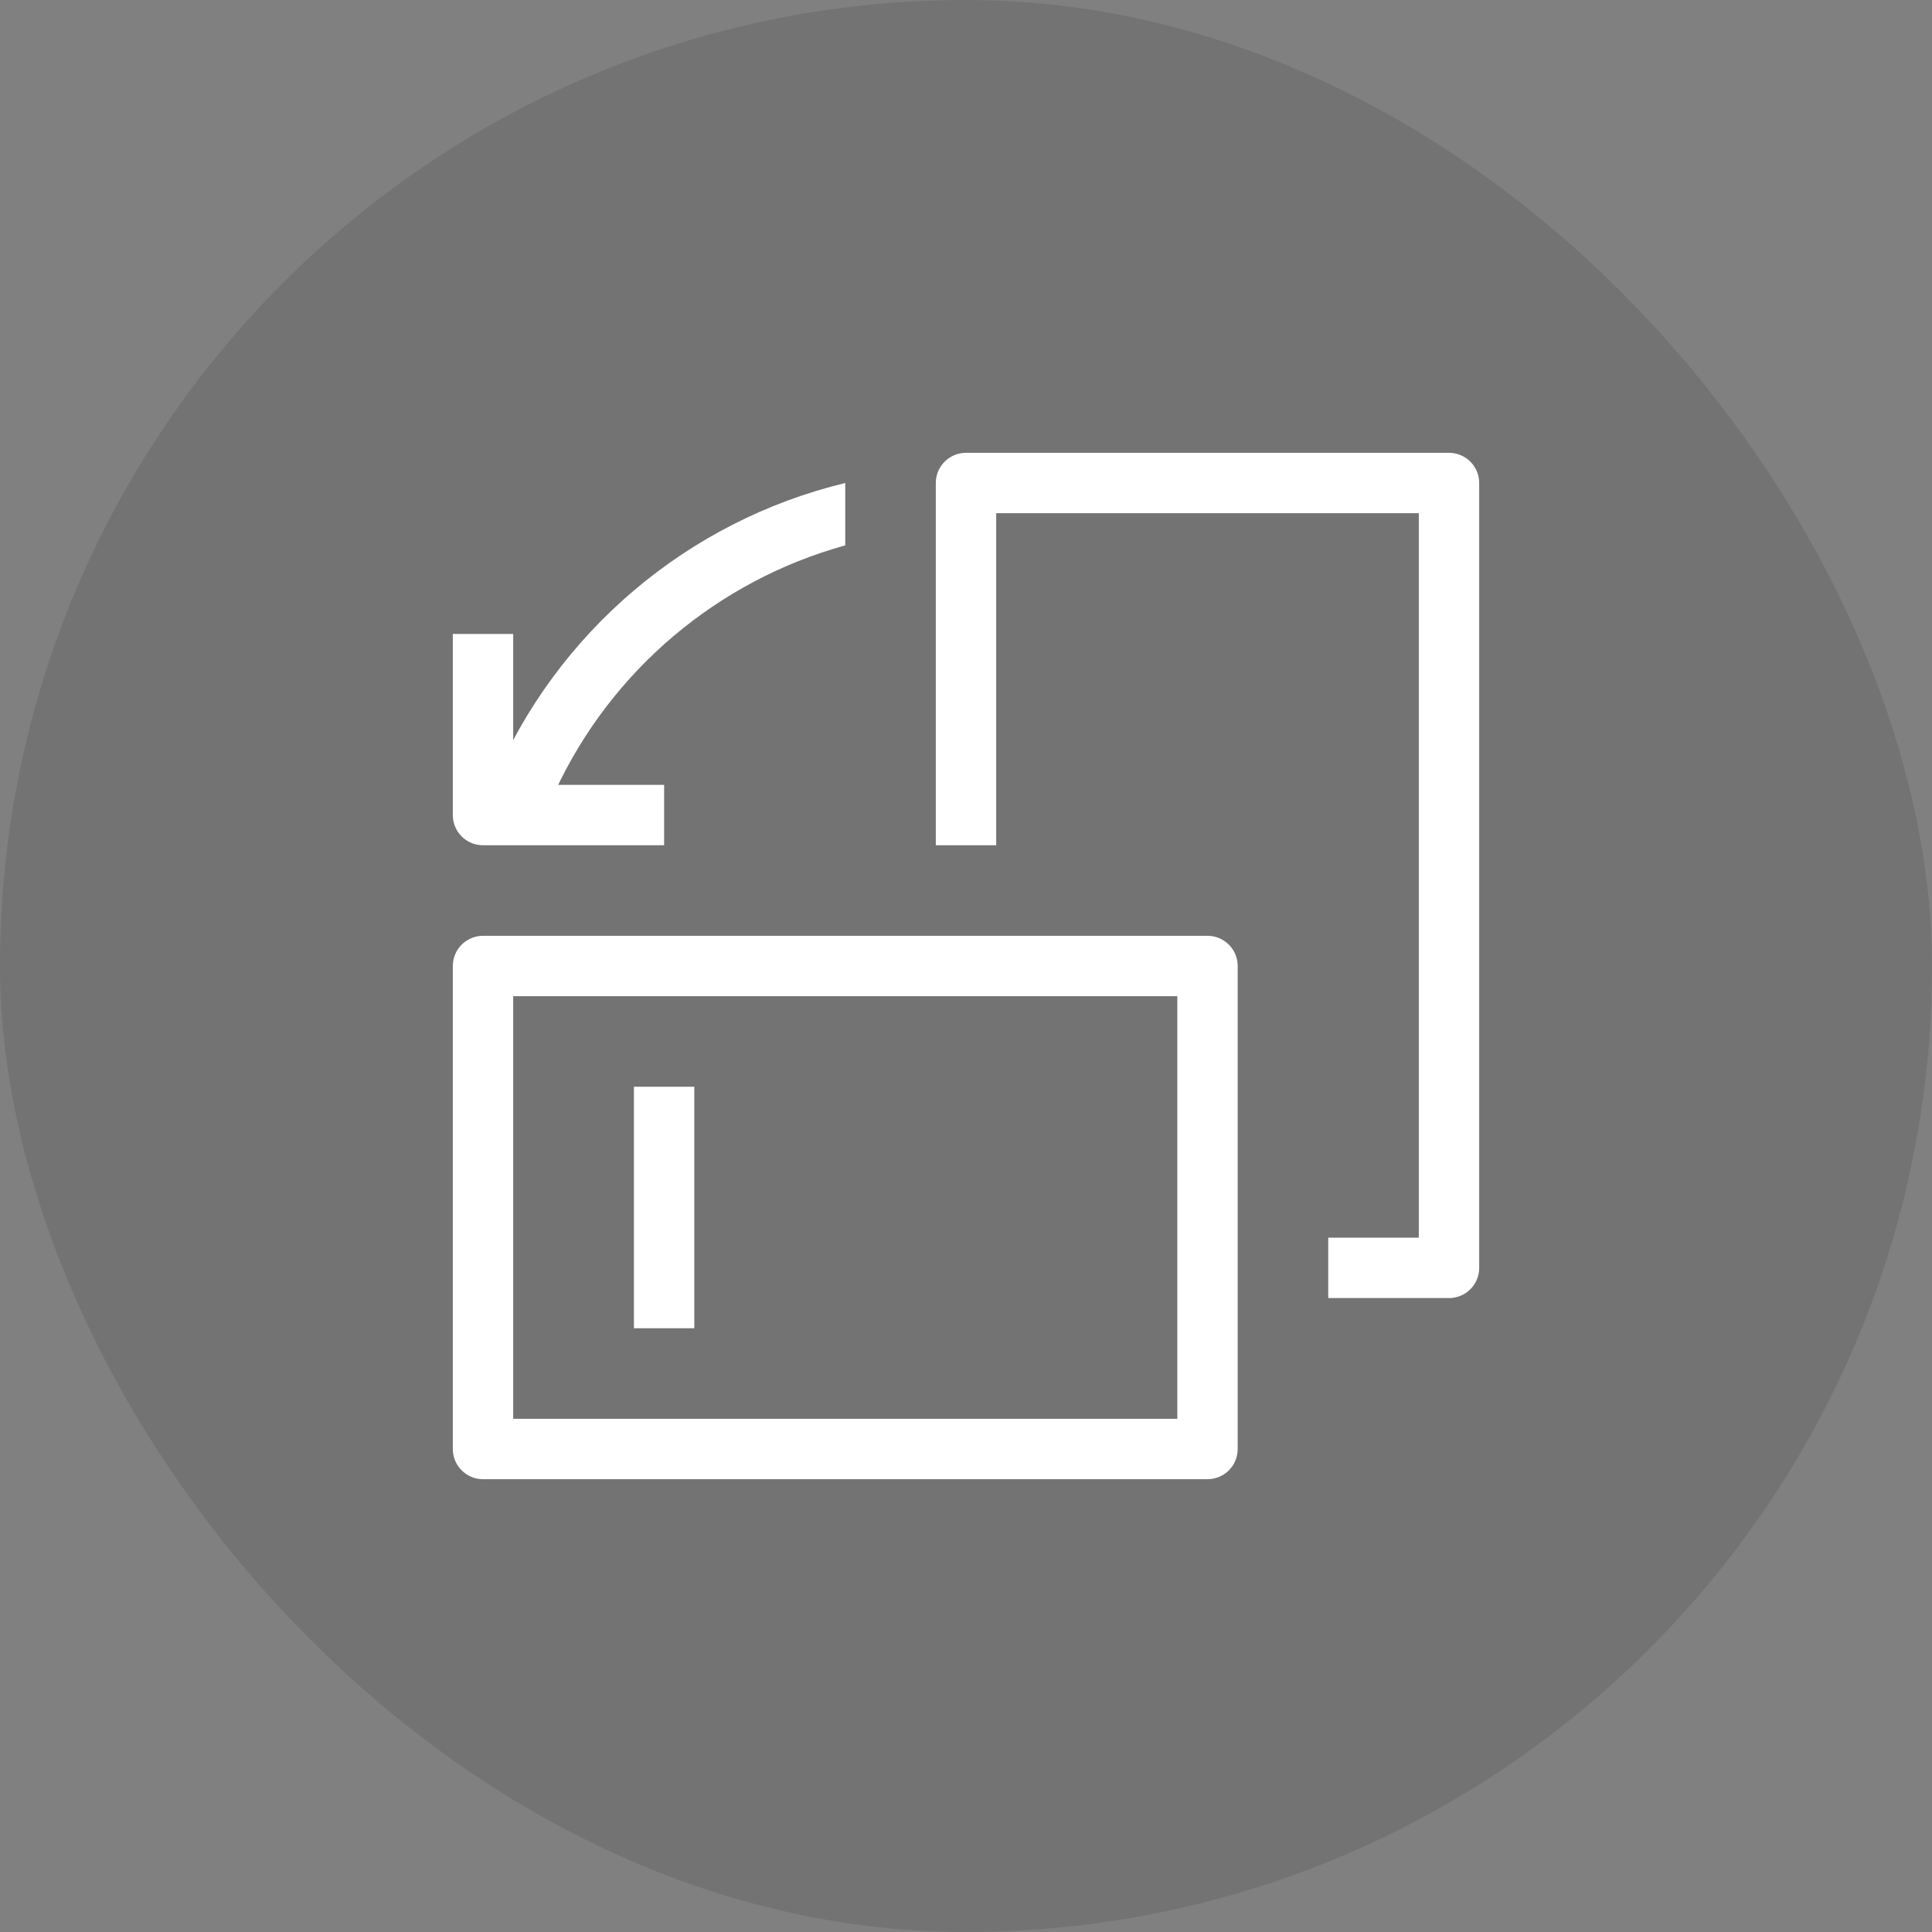
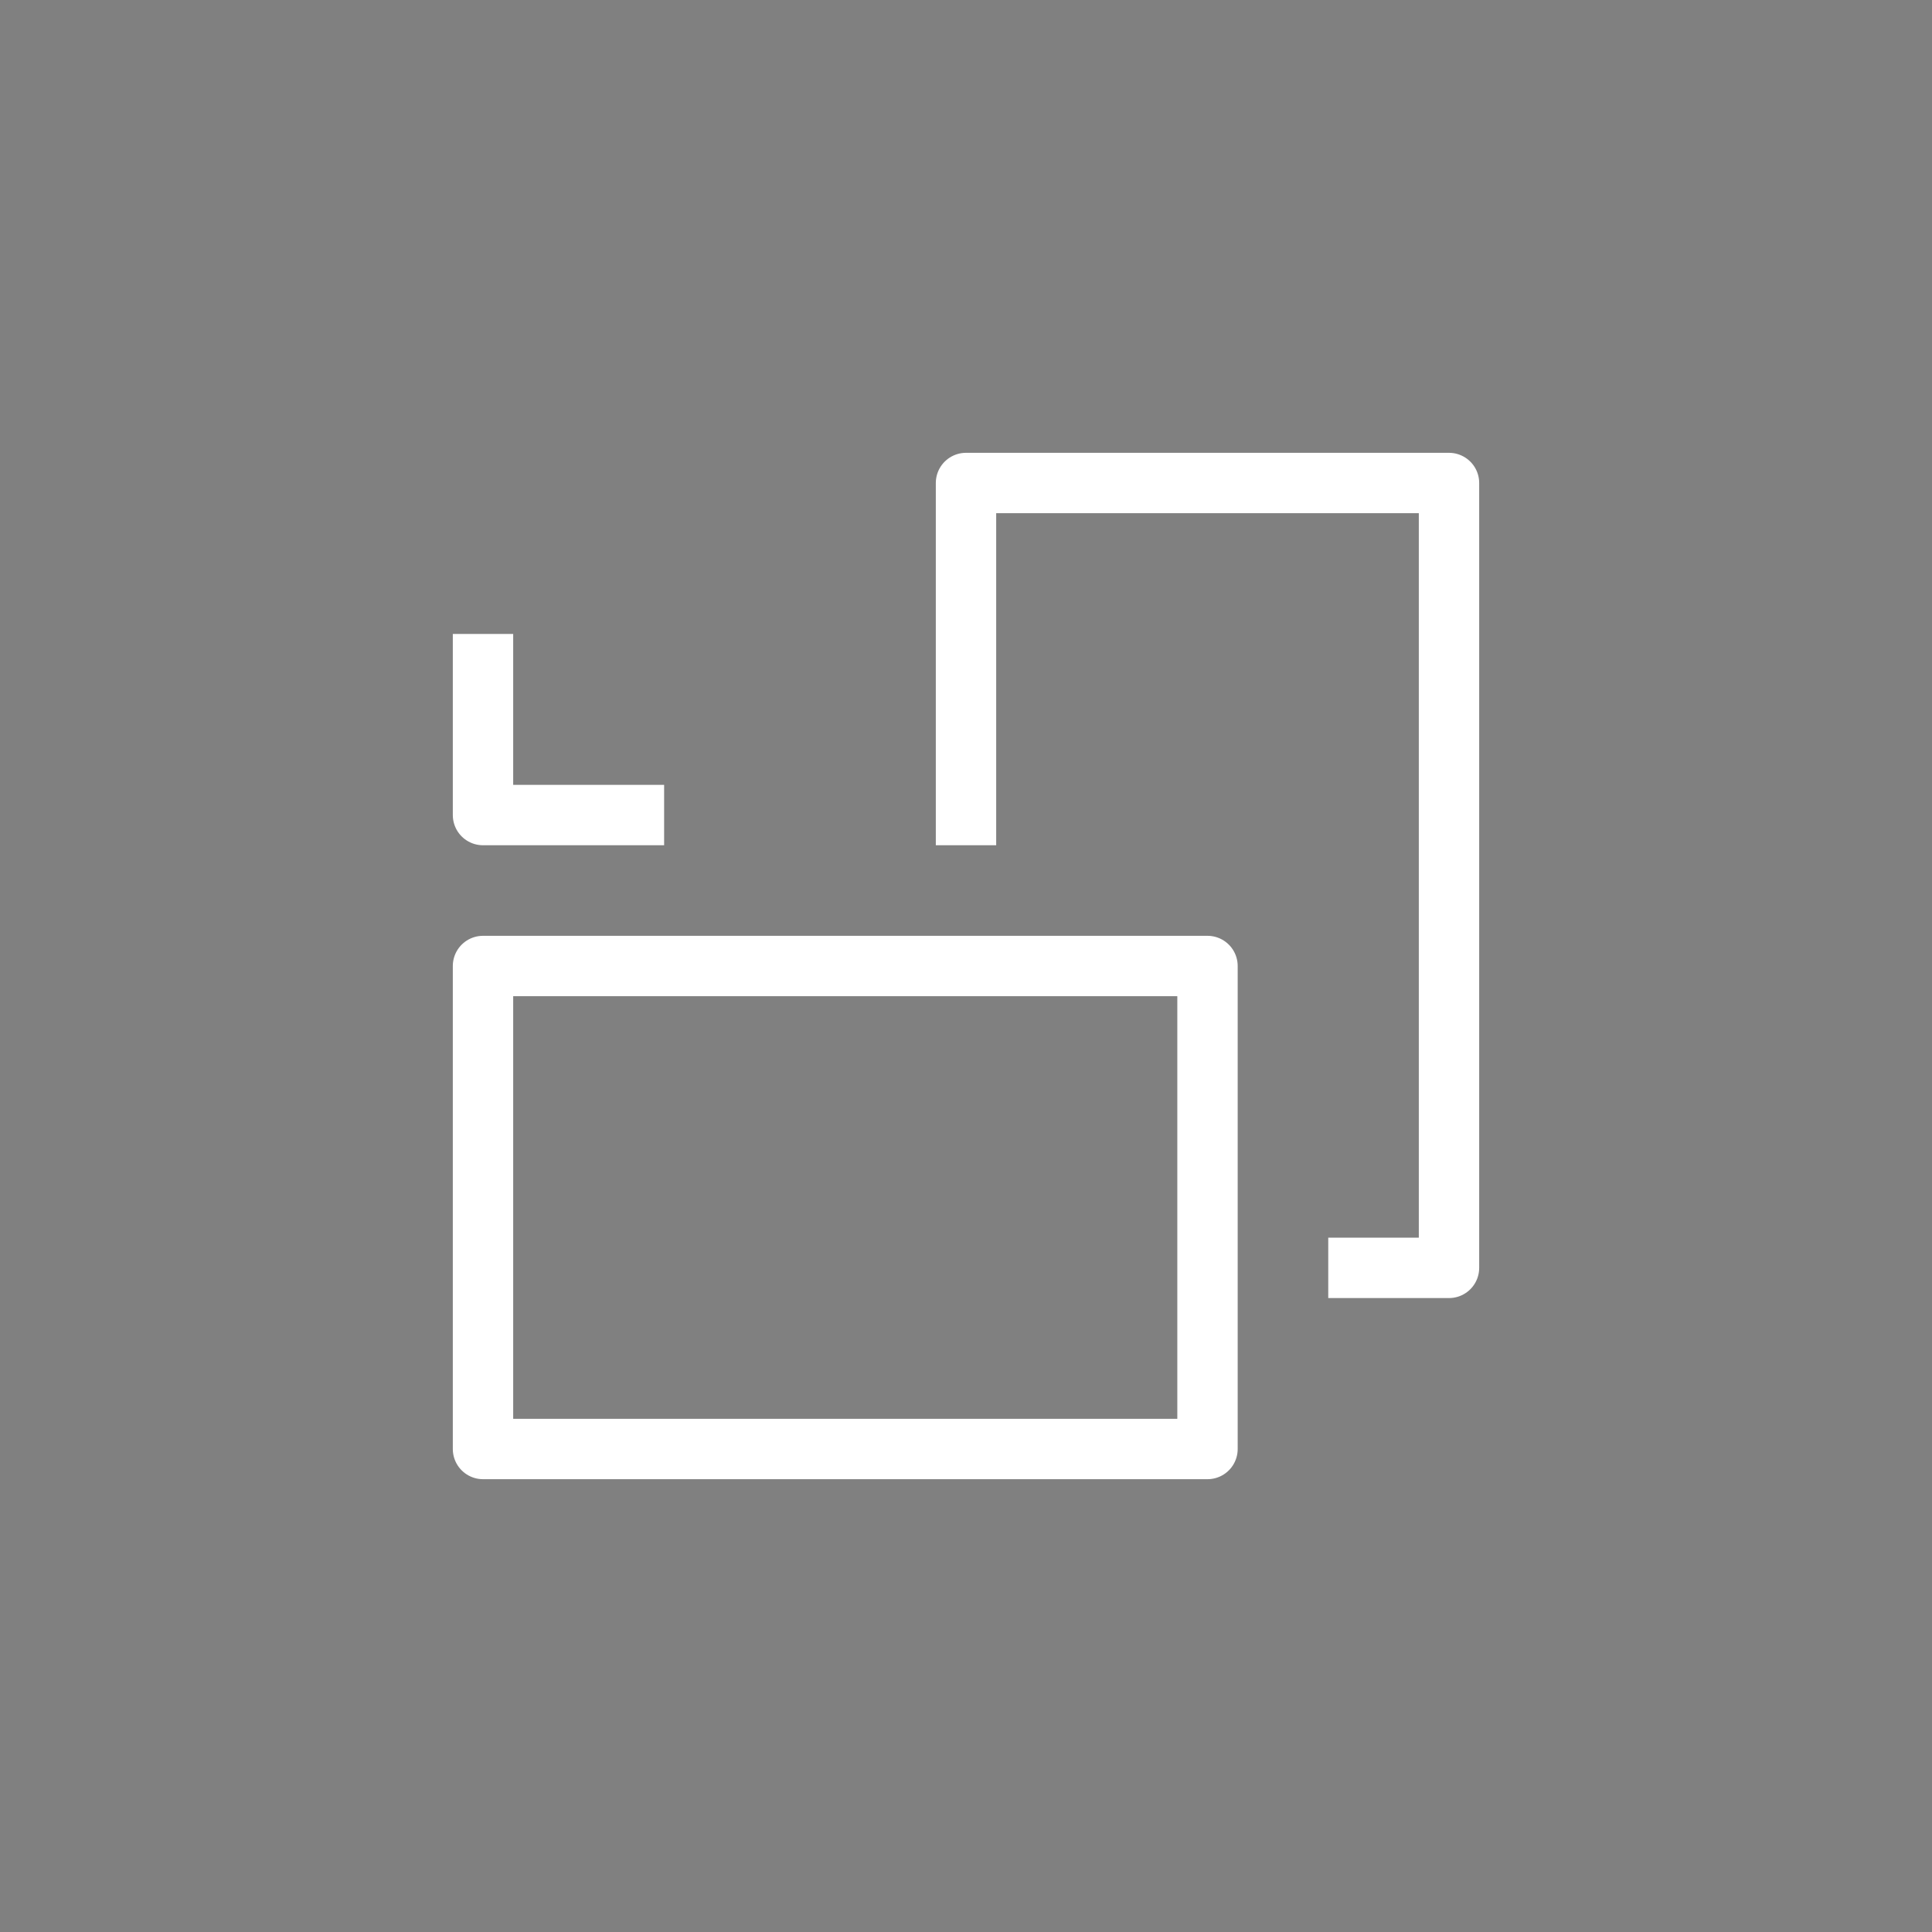
<svg xmlns="http://www.w3.org/2000/svg" width="32px" height="32px" viewBox="0 0 32 32" version="1.1">
  <rect x="0" y="0" width="32" height="32" fill="#808080" stroke="none" />
  <title>icon_content b2 360_hengping</title>
  <desc>Created with Sketch.</desc>
  <g id="最终设计稿0406" stroke="none" stroke-width="1" fill="none" fill-rule="evenodd">
    <g id="Content_B2_360-播放视频（竖屏）" transform="translate(-248, -24)">
      <g id="icon_content-b2-360_hengping" transform="translate(248, 24)">
        <g id="编组-3">
-           <rect id="矩形" fill="#000000" opacity="0.101" x="0" y="0" width="32" height="32" rx="16" />
          <polyline id="路径" stroke="#FFFFFF" stroke-linejoin="round" points="16 14 16 8 24 8 24 21 22 21" />
          <polygon id="矩形" stroke="#FFFFFF" stroke-linejoin="round" points="8 24 8 16 20 16 20 24" />
          <polyline id="路径" stroke="#FFFFFF" stroke-linejoin="round" points="11 13.5 8 13.5 8 10.5" />
-           <path d="M11,18 L11,22" id="路径-4" stroke="#FFFFFF" />
-           <path d="M14,9.033 C11.894,9.615 10.127,11.097 9.194,13.107 L9.084,13.355 L8.385,13.579 L8.162,12.967 C9.218,10.46 11.398,8.628 14,8 L14,9.033 Z" id="形状结合" fill="#FFFFFF" fill-rule="nonzero" />
        </g>
      </g>
    </g>
  </g>
</svg>